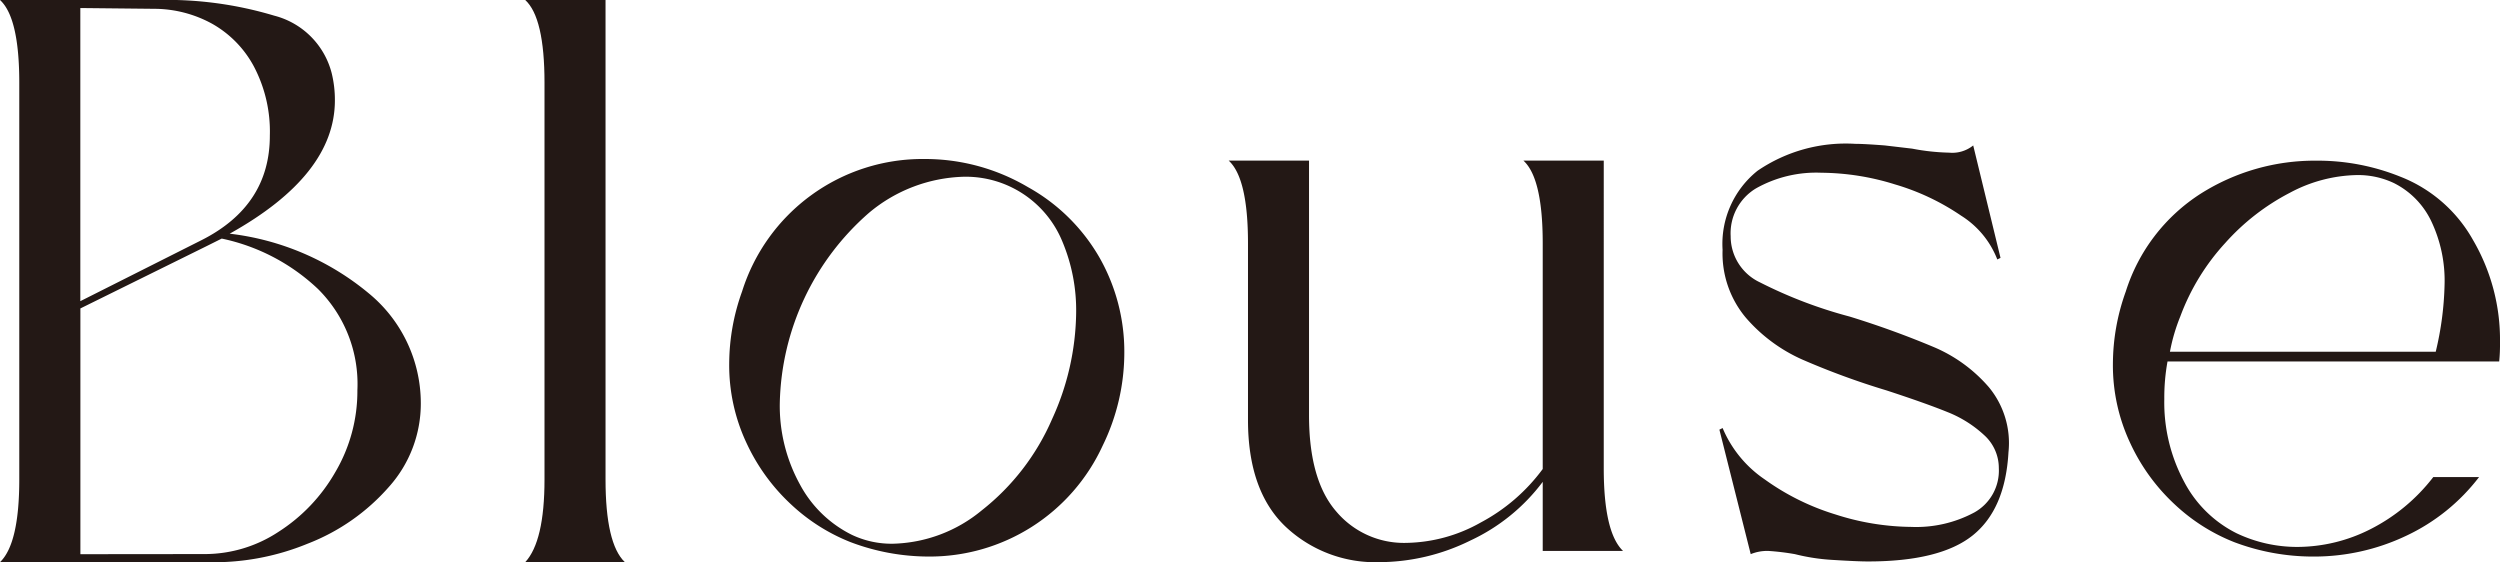
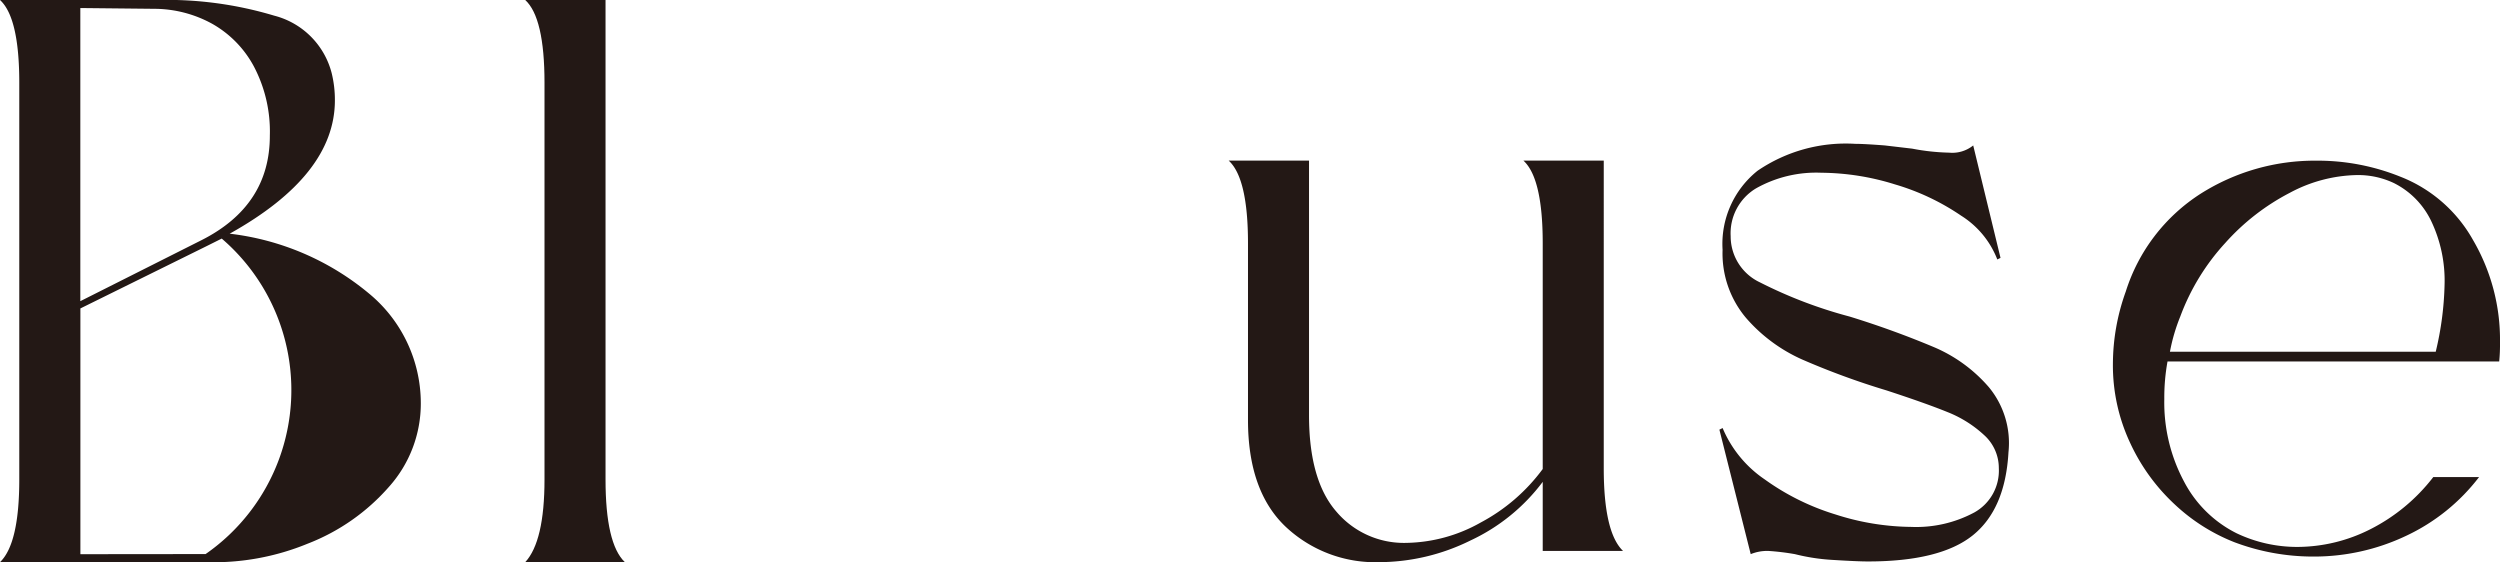
<svg xmlns="http://www.w3.org/2000/svg" width="178.561" height="40.161" viewBox="0 0 178.561 40.161">
  <g id="Group_481" data-name="Group 481" transform="translate(-69.663 -4587.36)">
-     <path id="Path_3347" data-name="Path 3347" d="M97.454,4622.121a14.822,14.822,0,0,1-5.821,4.072,17.672,17.672,0,0,1-7.228,1.319H69.663q1.377-1.319,1.377-5.908v-28.336q0-4.646-1.377-5.908H80.906a26.692,26.692,0,0,1,8.346,1.119,5.7,5.7,0,0,1,4.1,4.1,8.013,8.013,0,0,1,.23,1.95q0,5.336-7.514,9.522a18.99,18.99,0,0,1,9.951,4.274,10.158,10.158,0,0,1,3.7,7.829A8.91,8.91,0,0,1,97.454,4622.121ZM75.4,4587.934v20.937l8.661-4.36q4.875-2.466,4.875-7.457a9.973,9.973,0,0,0-1.147-4.962,7.631,7.631,0,0,0-2.983-3.04,8.624,8.624,0,0,0-3.957-1.061Zm8.947,39a9.569,9.569,0,0,0,5.192-1.578,12.3,12.3,0,0,0,4.072-4.273,11.388,11.388,0,0,0,1.578-5.851,9.556,9.556,0,0,0-2.811-7.228A14.26,14.26,0,0,0,85.5,4604.4l-1.148.573-8.947,4.417v17.553Z" fill="#231815" />
+     <path id="Path_3347" data-name="Path 3347" d="M97.454,4622.121a14.822,14.822,0,0,1-5.821,4.072,17.672,17.672,0,0,1-7.228,1.319H69.663q1.377-1.319,1.377-5.908v-28.336q0-4.646-1.377-5.908H80.906a26.692,26.692,0,0,1,8.346,1.119,5.7,5.7,0,0,1,4.1,4.1,8.013,8.013,0,0,1,.23,1.95q0,5.336-7.514,9.522a18.99,18.99,0,0,1,9.951,4.274,10.158,10.158,0,0,1,3.7,7.829A8.91,8.91,0,0,1,97.454,4622.121ZM75.4,4587.934v20.937l8.661-4.36q4.875-2.466,4.875-7.457a9.973,9.973,0,0,0-1.147-4.962,7.631,7.631,0,0,0-2.983-3.04,8.624,8.624,0,0,0-3.957-1.061Zm8.947,39A14.26,14.26,0,0,0,85.5,4604.4l-1.148.573-8.947,4.417v17.553Z" fill="#231815" />
    <path id="Path_3348" data-name="Path 3348" d="M107.177,4627.512q1.377-1.491,1.377-5.908v-28.336q0-4.646-1.377-5.908h5.736V4621.6q0,4.59,1.376,5.908Z" fill="#231815" />
-     <path id="Path_3349" data-name="Path 3349" d="M126.191,4623.411a13.992,13.992,0,0,1-3.212-4.416,13.06,13.06,0,0,1-1.233-5.651,15.319,15.319,0,0,1,.918-5.162,13.507,13.507,0,0,1,13.02-9.465,14.447,14.447,0,0,1,7.4,2.008,13.377,13.377,0,0,1,5.134,5.076,13.589,13.589,0,0,1,1.749,6.741,15.136,15.136,0,0,1-1.549,6.653,13.6,13.6,0,0,1-12.447,7.916,15.767,15.767,0,0,1-5.564-1.032A13.392,13.392,0,0,1,126.191,4623.411Zm7.314,2.782a10.327,10.327,0,0,0,6.28-2.381,16.738,16.738,0,0,0,5.019-6.51,18.685,18.685,0,0,0,1.722-7.571,12.663,12.663,0,0,0-.976-5.1,7.457,7.457,0,0,0-7.055-4.647,10.976,10.976,0,0,0-6.769,2.581,18.539,18.539,0,0,0-6.366,13.537,11.632,11.632,0,0,0,1.434,5.852,8.452,8.452,0,0,0,3.728,3.613A6.594,6.594,0,0,0,133.505,4626.193Z" fill="#231815" />
    <path id="Path_3350" data-name="Path 3350" d="M179.851,4626.71v-4.934a13.652,13.652,0,0,1-5.162,4.188,14.8,14.8,0,0,1-6.482,1.548,9.353,9.353,0,0,1-6.74-2.552q-2.667-2.553-2.667-7.6v-12.62q0-4.646-1.377-5.907h5.736v18.182q0,4.646,1.951,6.884a6.32,6.32,0,0,0,4.99,2.236,11.129,11.129,0,0,0,5.334-1.461,13.166,13.166,0,0,0,4.417-3.815V4604.74q0-4.646-1.377-5.907h5.736V4620.8q0,4.59,1.377,5.909Z" fill="#231815" />
    <path id="Path_3351" data-name="Path 3351" d="M197.862,4626.939a17.527,17.527,0,0,0-1.893-.229,3.12,3.12,0,0,0-1.262.229l-2.237-8.891.23-.115a8.321,8.321,0,0,0,3.011,3.671,17.242,17.242,0,0,0,5.048,2.5,18.1,18.1,0,0,0,5.42.89,8.774,8.774,0,0,0,4.5-1.033,3.418,3.418,0,0,0,1.749-3.155,3.17,3.17,0,0,0-1.061-2.38,8.364,8.364,0,0,0-2.609-1.635q-1.55-.63-4.36-1.549a54.442,54.442,0,0,1-6.023-2.208,11.477,11.477,0,0,1-4.015-2.982,7.139,7.139,0,0,1-1.663-4.848,6.691,6.691,0,0,1,2.5-5.649,11.18,11.18,0,0,1,6.969-1.922q.63,0,2.122.115l1.951.229a15.5,15.5,0,0,0,2.638.286,2.376,2.376,0,0,0,1.721-.515l1.95,8.03-.229.114a6.422,6.422,0,0,0-2.581-3.126,16.757,16.757,0,0,0-4.733-2.237,17.975,17.975,0,0,0-5.248-.831,8.762,8.762,0,0,0-4.675,1.118,3.74,3.74,0,0,0-1.807,3.413,3.631,3.631,0,0,0,2.094,3.3,32.4,32.4,0,0,0,6.395,2.439,64.407,64.407,0,0,1,6.081,2.208,10.69,10.69,0,0,1,3.872,2.839,6.256,6.256,0,0,1,1.4,4.646q-.229,4.074-2.553,5.937t-7.485,1.864q-.747,0-2.581-.114A14.316,14.316,0,0,1,197.862,4626.939Z" fill="#231815" />
    <path id="Path_3352" data-name="Path 3352" d="M224.247,4615.868a11.977,11.977,0,0,0,1.406,5.88,8.532,8.532,0,0,0,3.757,3.7,10.067,10.067,0,0,0,4.359.976,11.59,11.59,0,0,0,5.191-1.262,13.181,13.181,0,0,0,4.5-3.729h3.27a14.074,14.074,0,0,1-5.191,4.188,15.335,15.335,0,0,1-6.683,1.491,15.919,15.919,0,0,1-5.621-1.032,13.37,13.37,0,0,1-4.216-2.668A13.976,13.976,0,0,1,221.81,4619a13.046,13.046,0,0,1-1.234-5.651,15.319,15.319,0,0,1,.918-5.162,12.9,12.9,0,0,1,5.363-7,15.223,15.223,0,0,1,8.232-2.351,15.792,15.792,0,0,1,6.022,1.146,10.2,10.2,0,0,1,5.192,4.532,14.121,14.121,0,0,1,1.921,7.285,12.413,12.413,0,0,1-.057,1.377h-23.69A14.457,14.457,0,0,0,224.247,4615.868Zm.4-3.384h18.986a22.393,22.393,0,0,0,.631-4.761,9.886,9.886,0,0,0-.975-4.618,5.857,5.857,0,0,0-2.638-2.667,5.973,5.973,0,0,0-2.7-.573,10.52,10.52,0,0,0-4.732,1.262,16.117,16.117,0,0,0-4.617,3.585,15.937,15.937,0,0,0-3.212,5.249A13.092,13.092,0,0,0,224.649,4612.484Z" fill="#231815" />
  </g>
</svg>